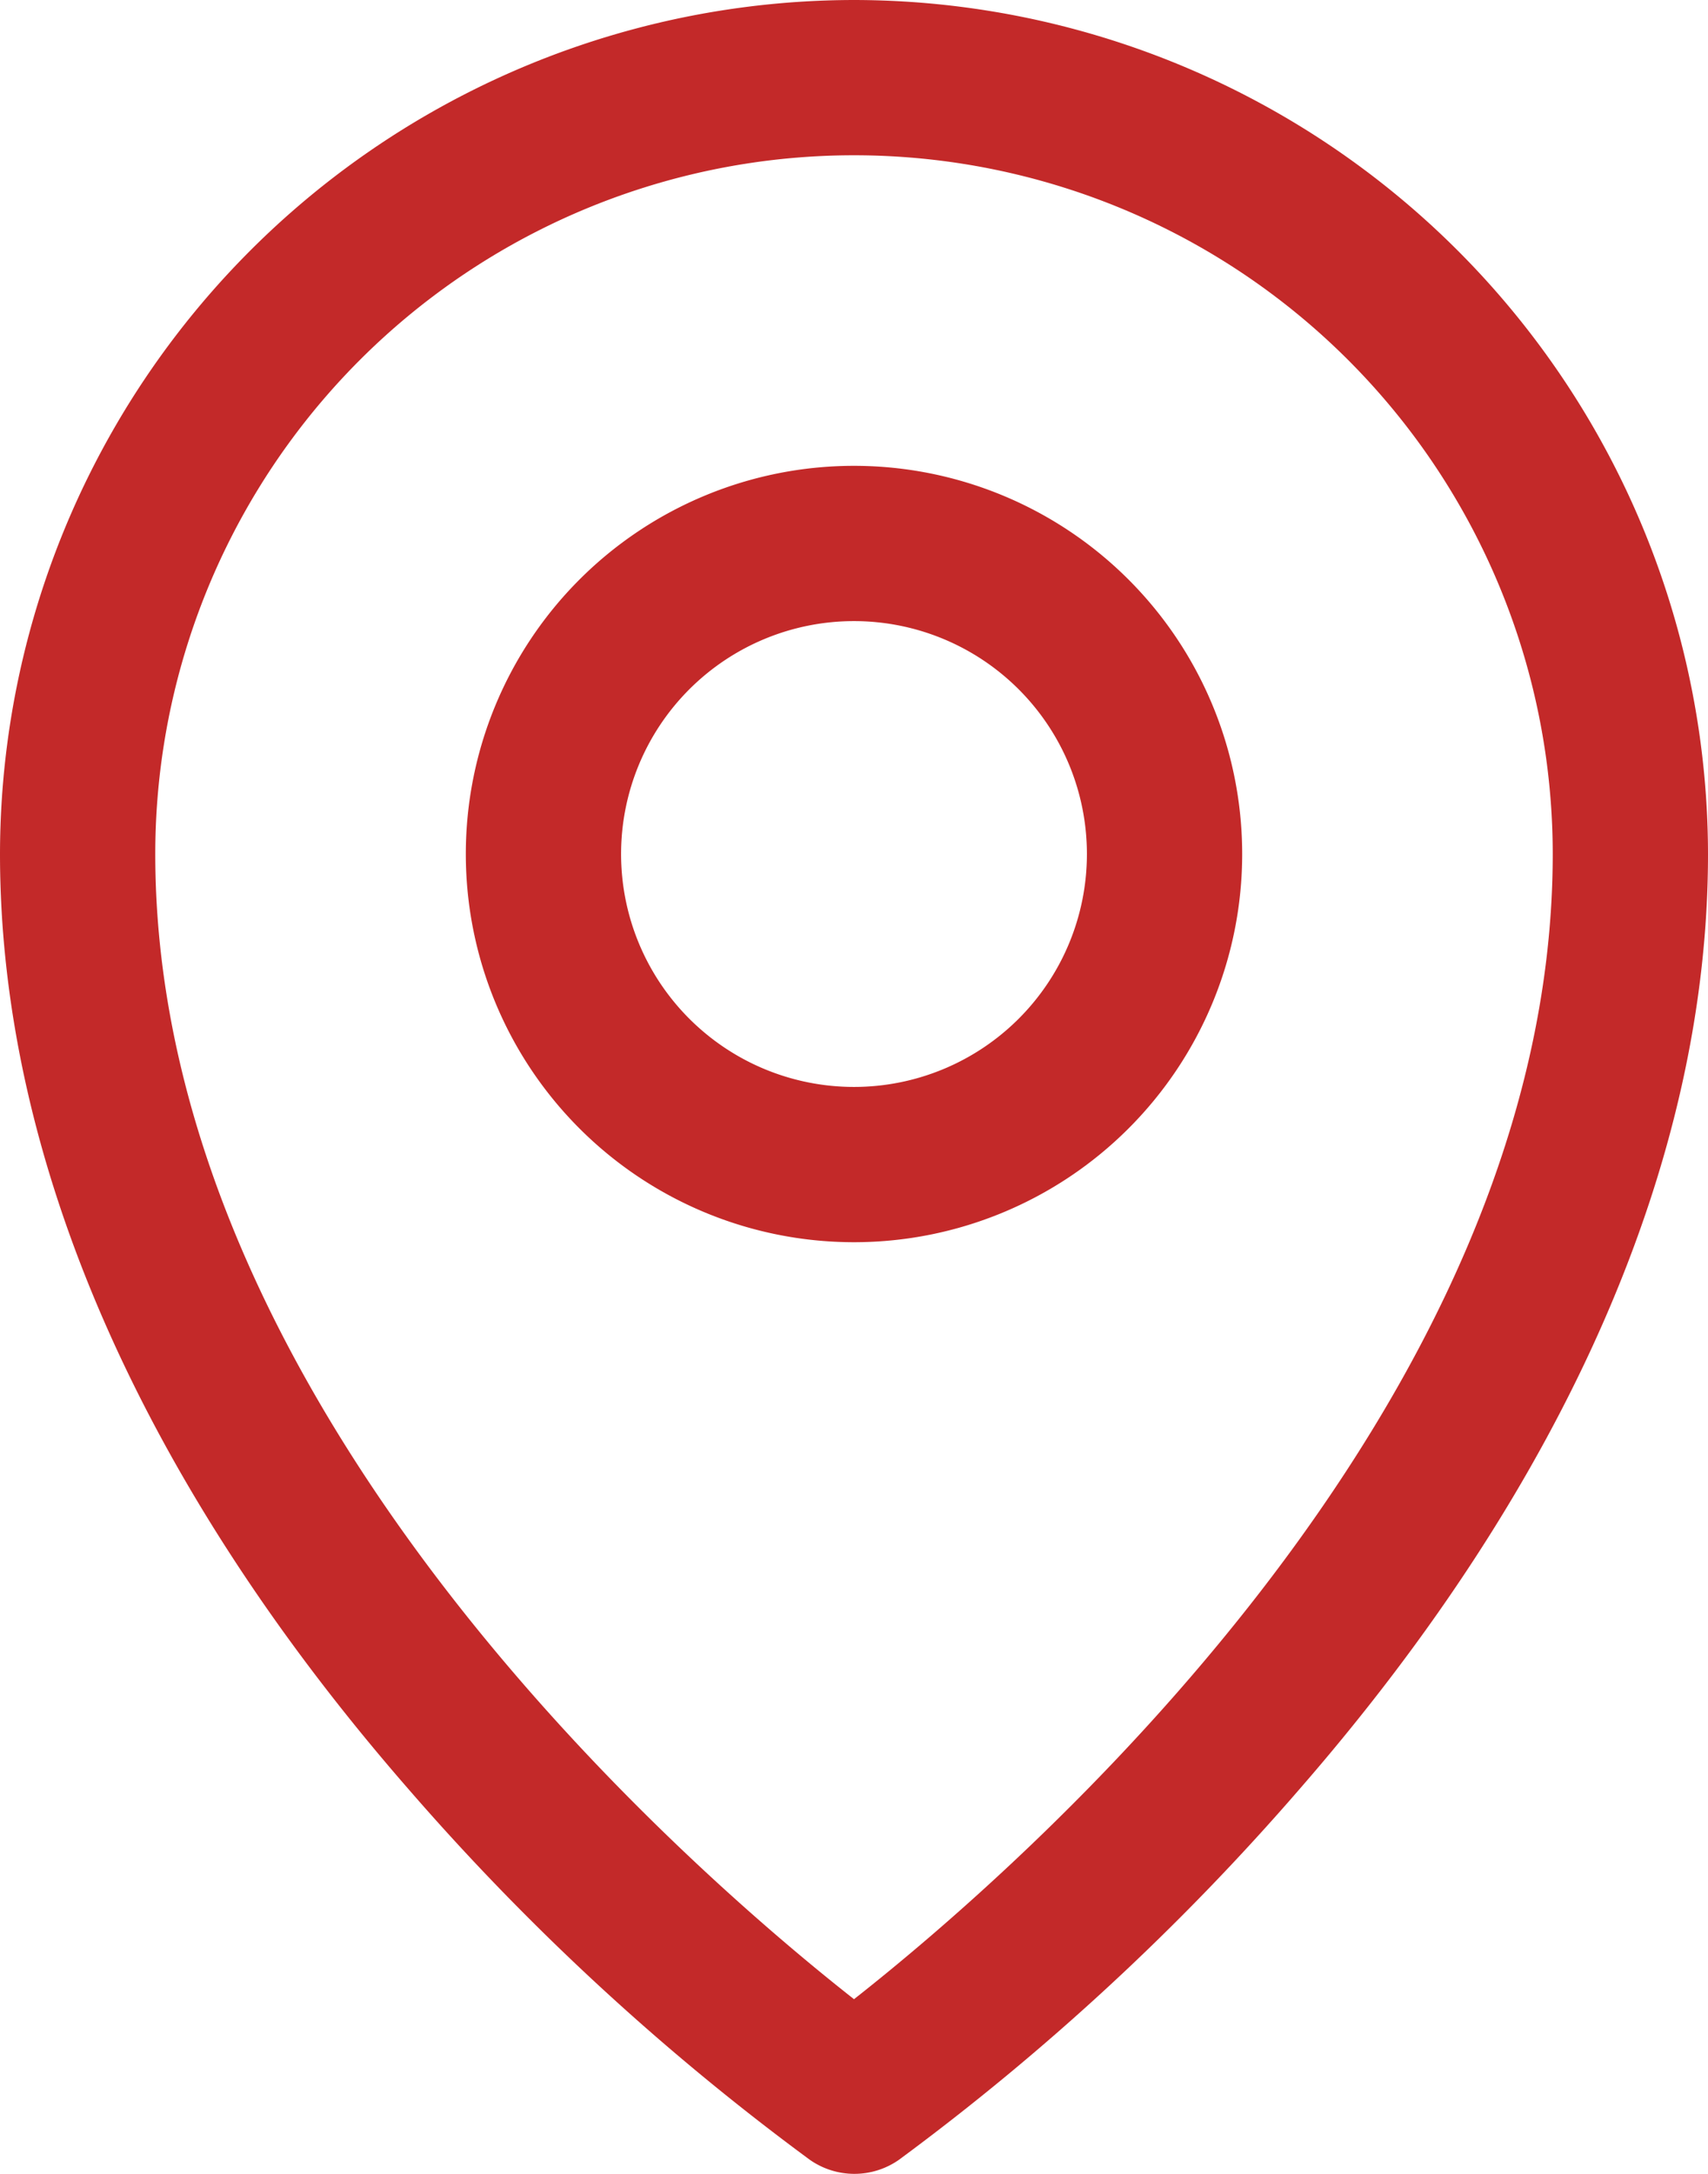
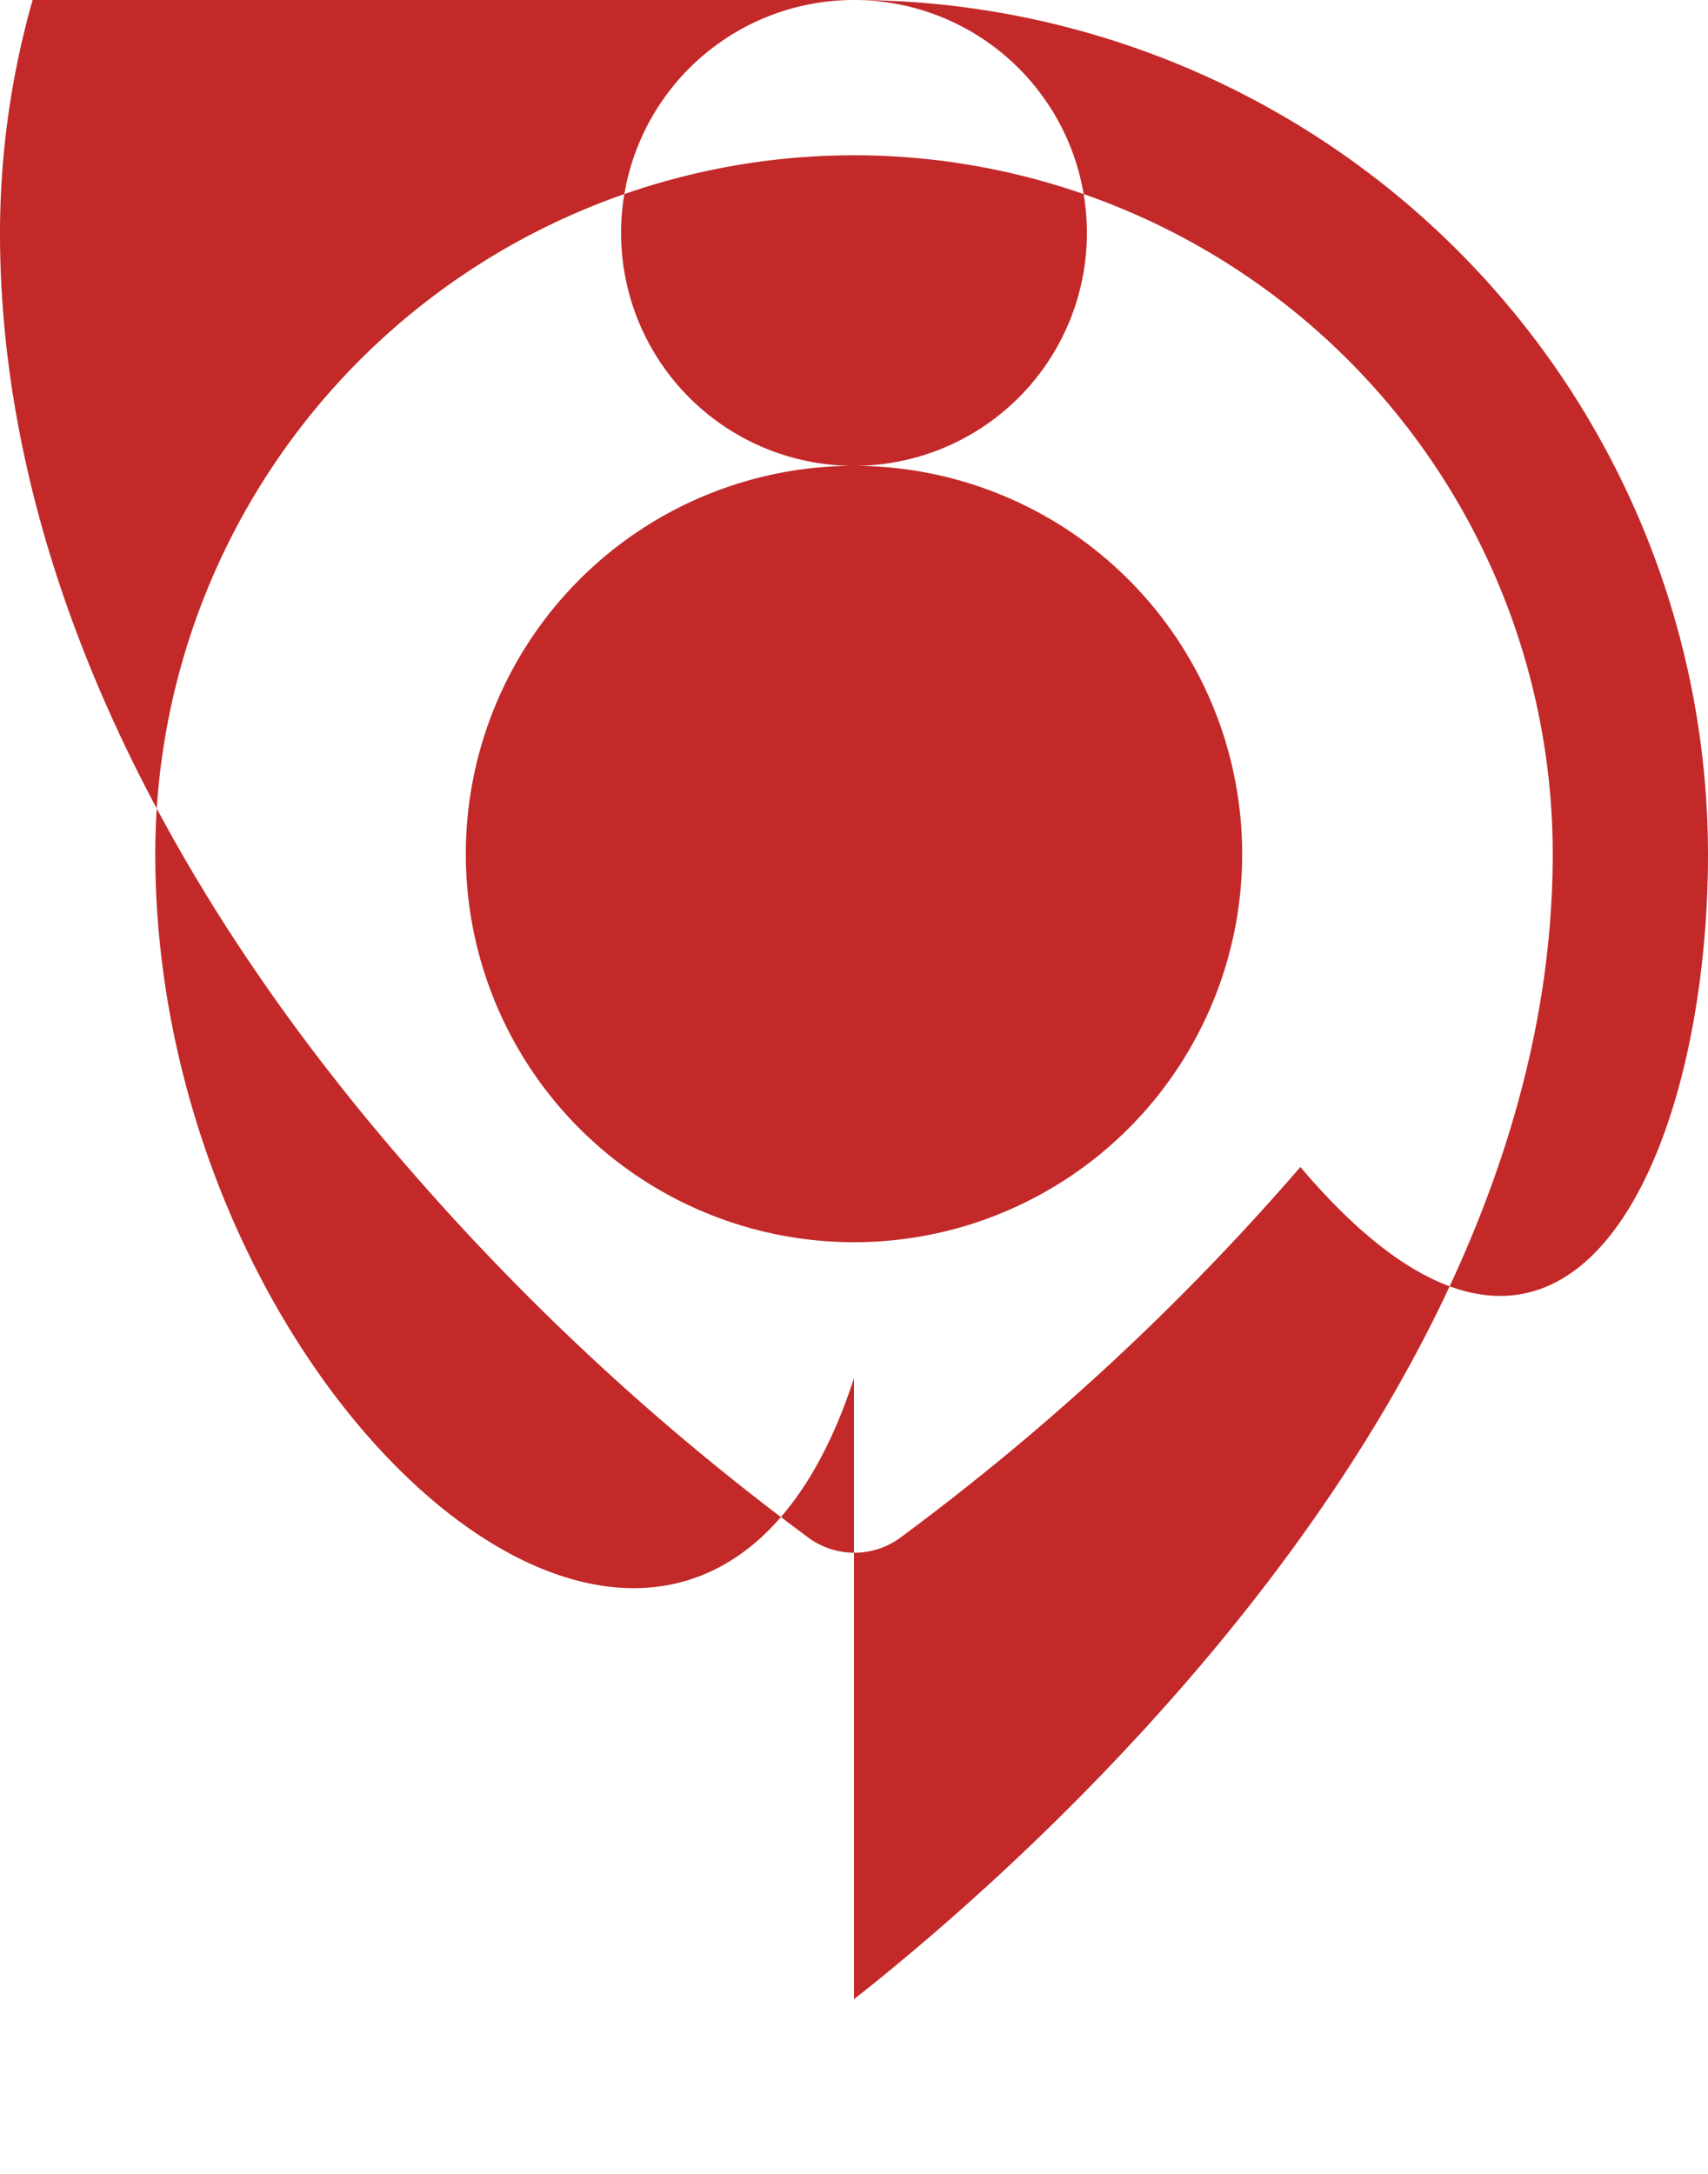
<svg xmlns="http://www.w3.org/2000/svg" xmlns:ns1="http://sodipodi.sourceforge.net/DTD/sodipodi-0.dtd" xmlns:ns2="http://www.inkscape.org/namespaces/inkscape" viewBox="0 0 176 223.998" color="rgb(247, 188, 68)" id="svg6" ns1:docname="location-icon.svg" width="176" height="223.998" ns2:version="1.1.2 (0a00cf5339, 2022-02-04)">
  <defs id="defs10" />
  <g color="rgb(247, 188, 68)" id="g4" style="fill:#c32929;fill-opacity:1" transform="translate(-40,-16)">
-     <path d="m 128,64 a 40,40 0 1 0 40,40 40,40 0 0 0 -40,-40 z m 0,64 a 24,24 0 1 1 24,-24 24,24 0 0 1 -24,24 z m 0,-112 a 88.1,88.1 0 0 0 -88,88 c 0,31.4 14.51,64.68 42,96.25 a 254.19,254.19 0 0 0 41.45,38.3 8,8 0 0 0 9.18,0 254.19,254.19 0 0 0 41.37,-38.3 C 201.45,168.68 216,135.4 216,104 A 88.1,88.1 0 0 0 128,16 Z m 0,206 C 111.47,209 56,161.25 56,104 a 72,72 0 0 1 144,0 c 0,57.23 -55.47,105 -72,118 z" id="path2" style="fill:#c32929;fill-opacity:1" />
+     <path d="m 128,64 a 40,40 0 1 0 40,40 40,40 0 0 0 -40,-40 z a 24,24 0 1 1 24,-24 24,24 0 0 1 -24,24 z m 0,-112 a 88.1,88.1 0 0 0 -88,88 c 0,31.4 14.51,64.68 42,96.25 a 254.19,254.19 0 0 0 41.45,38.3 8,8 0 0 0 9.18,0 254.19,254.19 0 0 0 41.37,-38.3 C 201.45,168.68 216,135.4 216,104 A 88.1,88.1 0 0 0 128,16 Z m 0,206 C 111.47,209 56,161.25 56,104 a 72,72 0 0 1 144,0 c 0,57.23 -55.47,105 -72,118 z" id="path2" style="fill:#c32929;fill-opacity:1" />
  </g>
</svg>